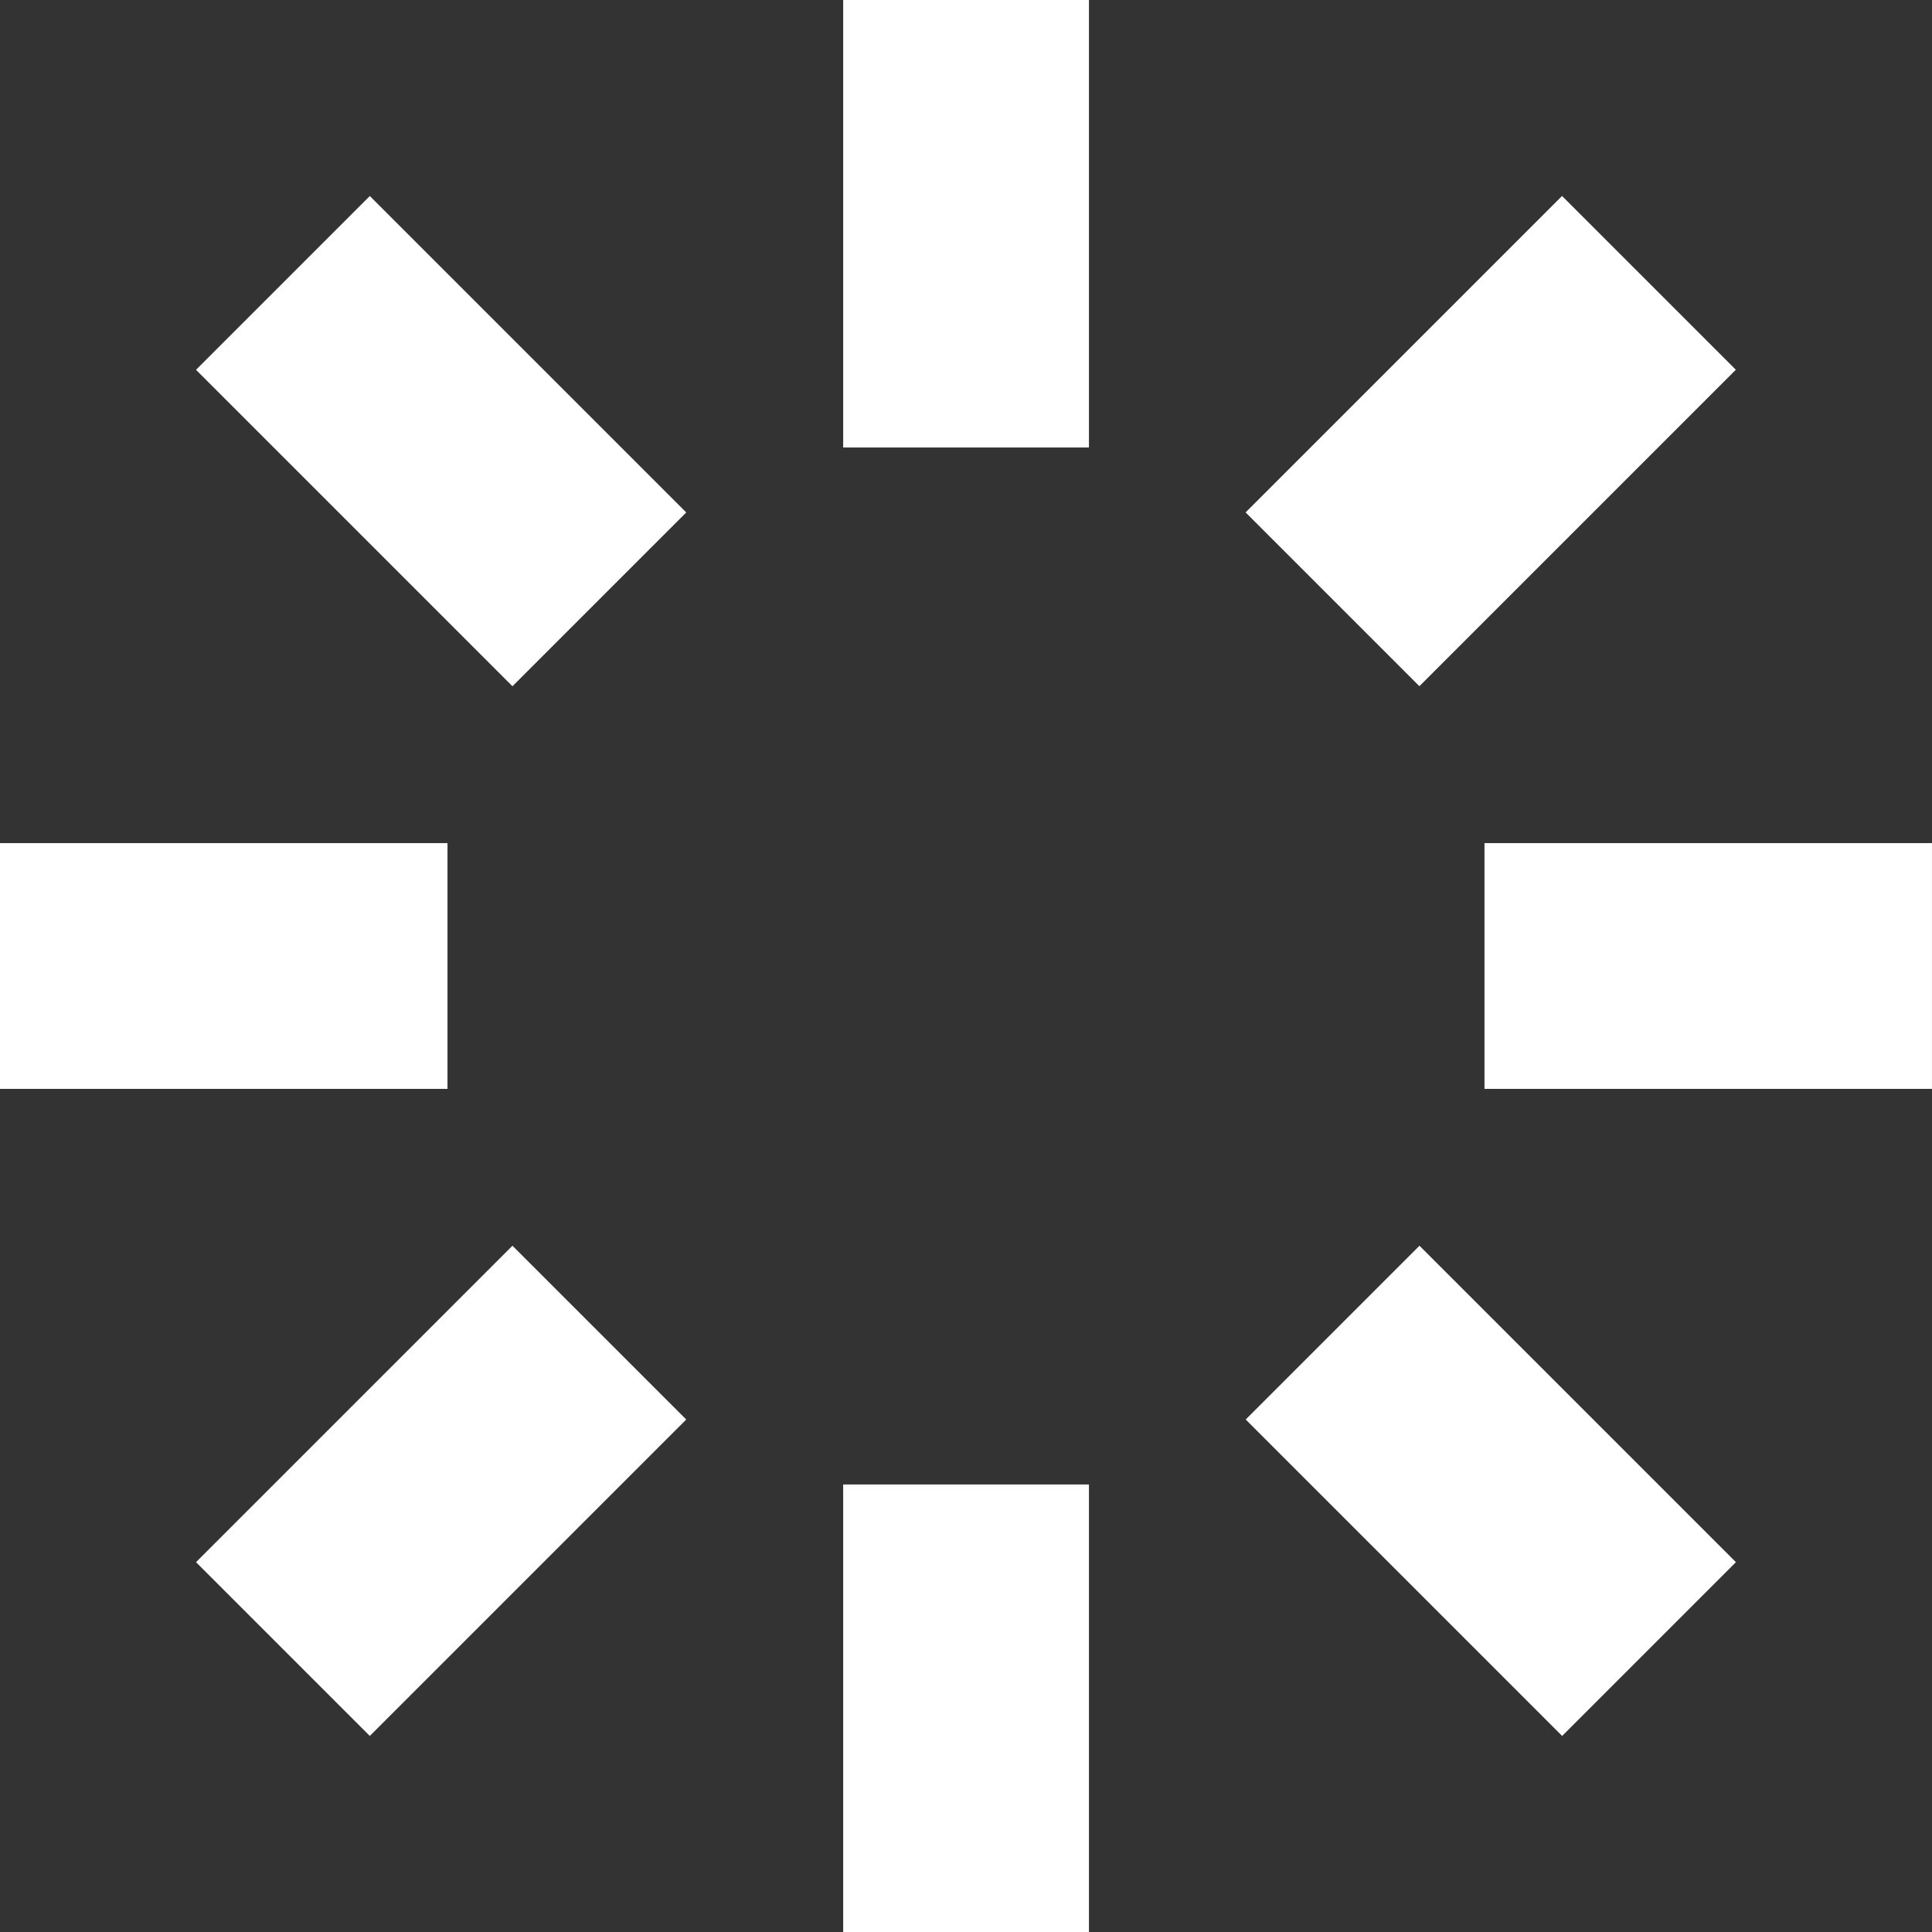
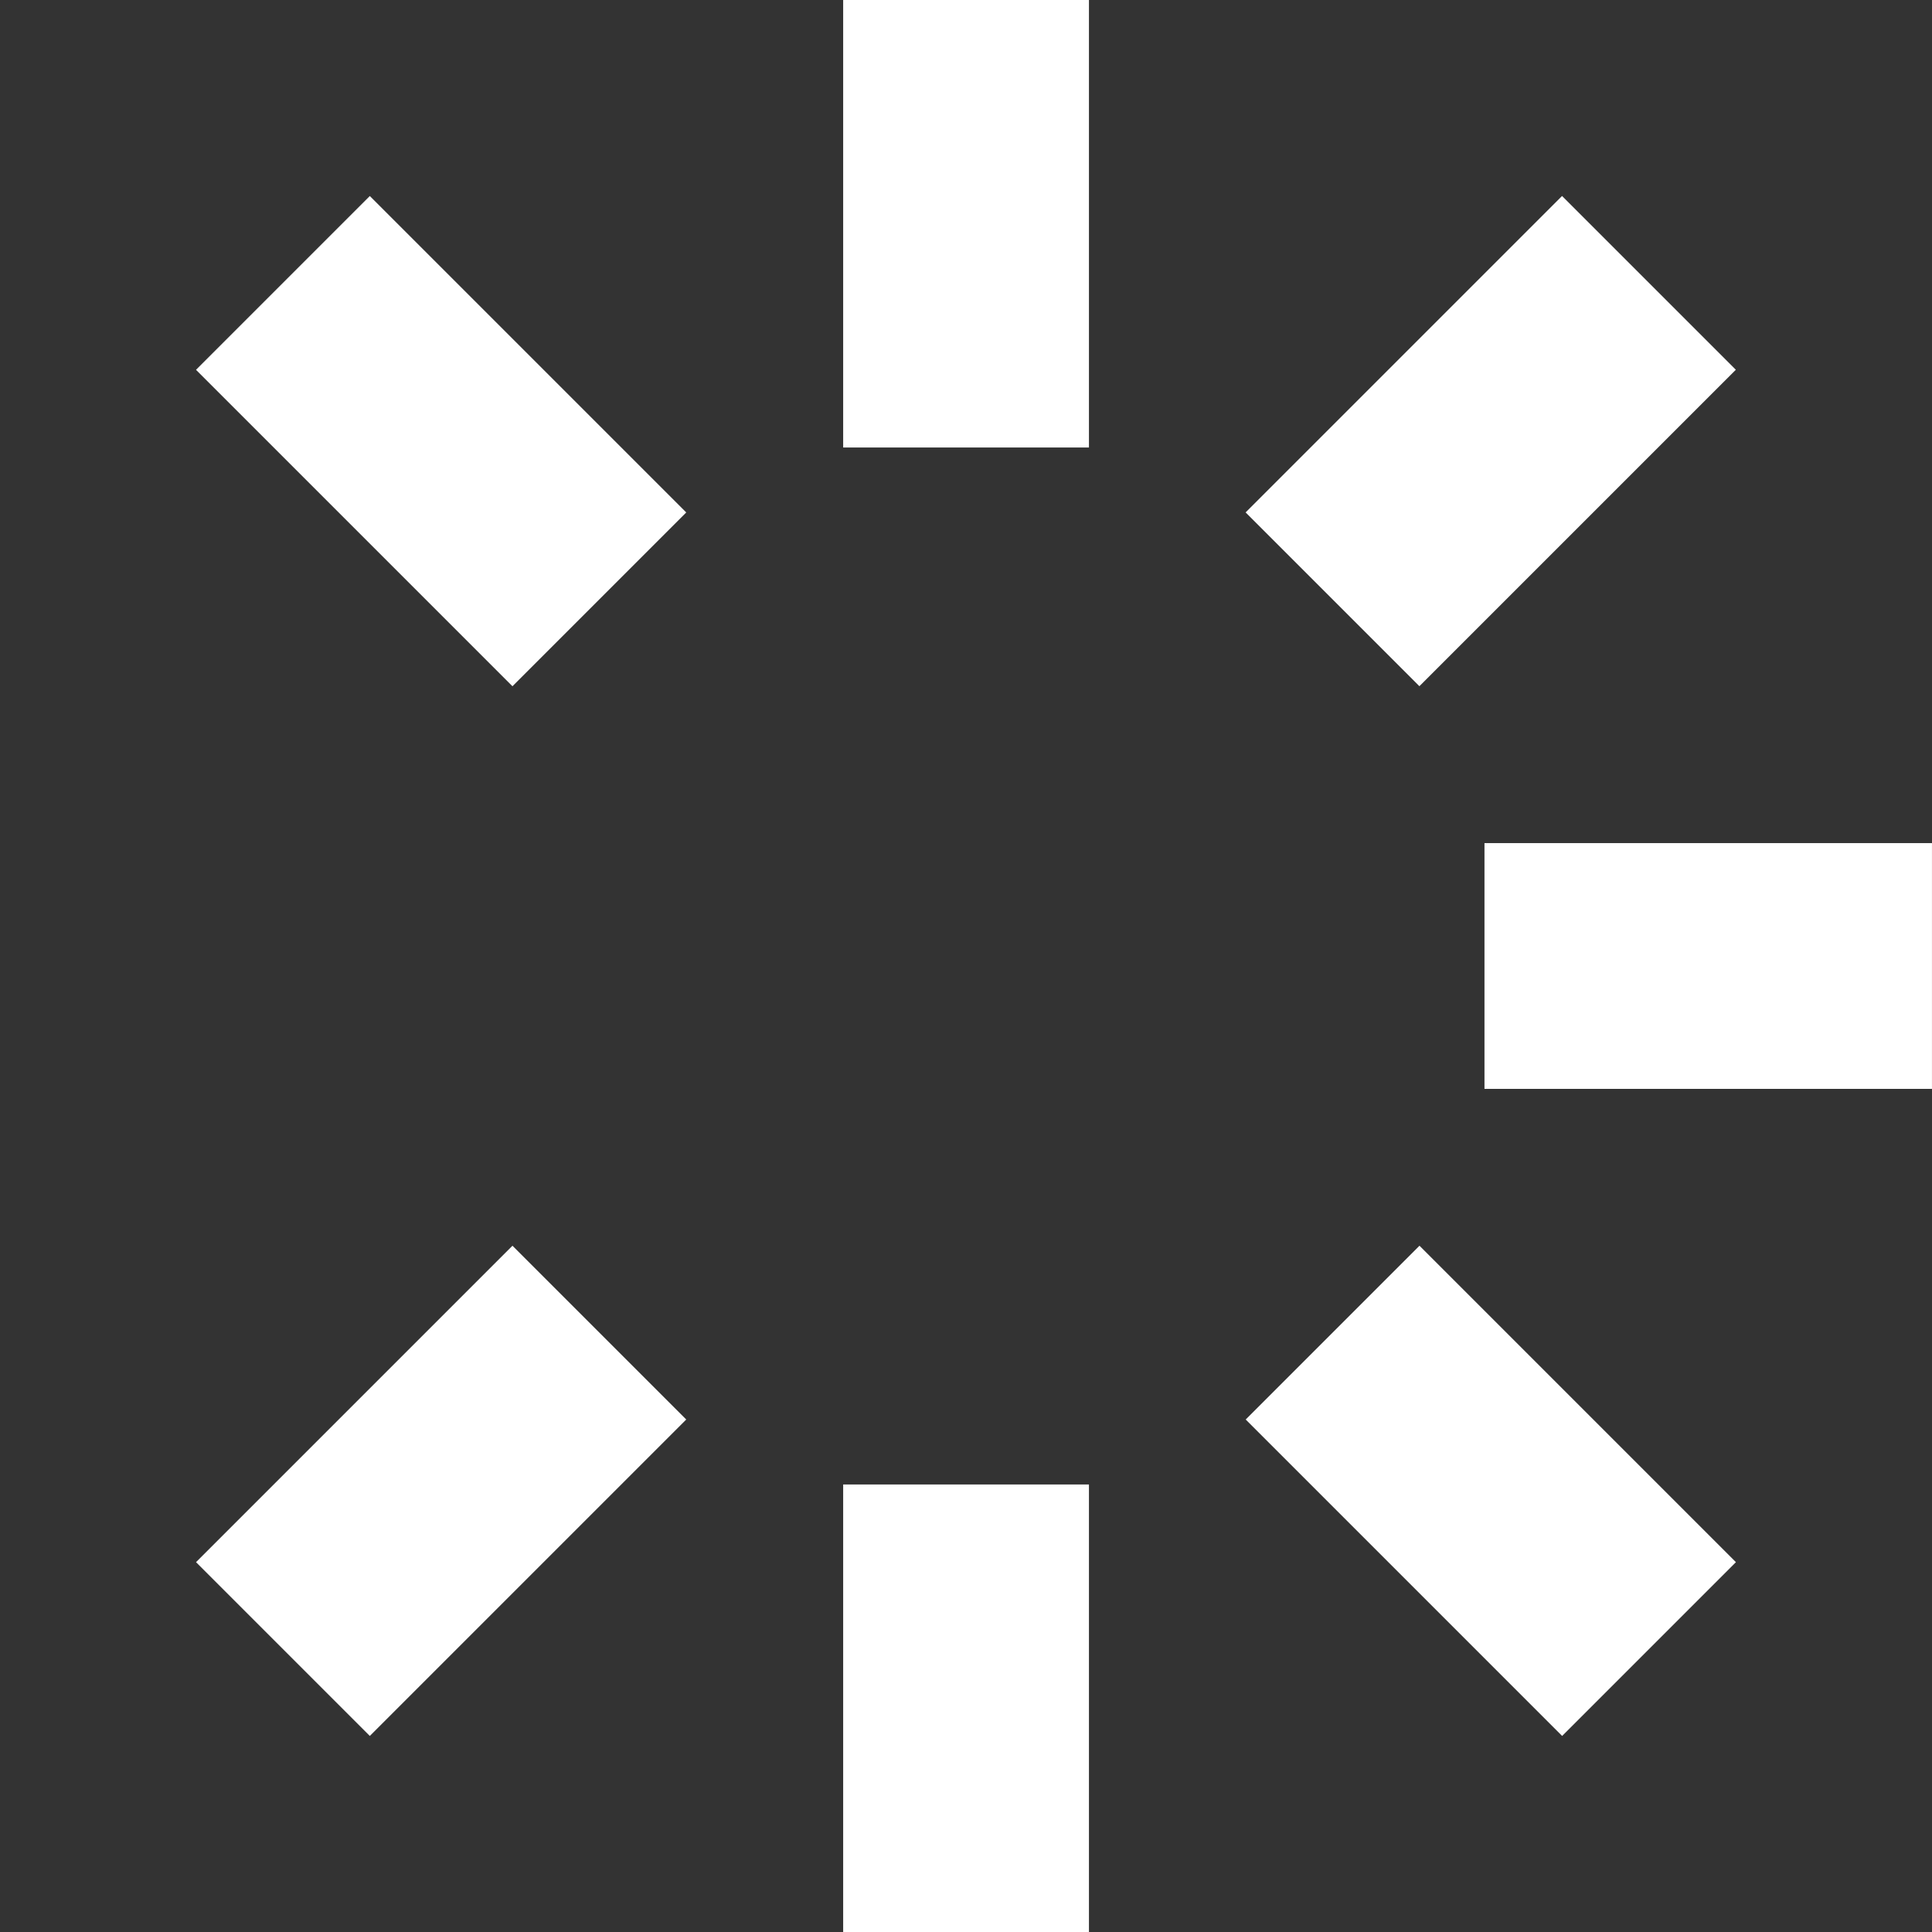
<svg xmlns="http://www.w3.org/2000/svg" width="80" height="80" viewBox="0 0 80 80" fill="none">
  <rect x="0" y="0" width="80" height="80" fill="#333333" stroke="none" />
  <path d="M45.091 -0H34.914V18.53H45.091V-0Z" fill="white" />
  <path d="M15.313 8.117L8.117 15.313L21.22 28.416L28.416 21.22L15.313 8.117Z" fill="white" />
-   <path d="M18.53 34.911H0V45.088H18.53V34.911Z" fill="white" />
  <path d="M21.22 51.583L8.117 64.686L15.313 71.882L28.416 58.779L21.22 51.583Z" fill="white" />
  <path d="M45.091 61.469H34.914V80H45.091V61.469Z" fill="white" />
  <path d="M58.778 51.583L51.582 58.779L64.685 71.882L71.881 64.686L58.778 51.583Z" fill="white" />
  <path d="M79.999 34.911H61.469V45.088H79.999V34.911Z" fill="white" />
  <path d="M64.681 8.115L51.578 21.218L58.774 28.414L71.877 15.311L64.681 8.115Z" fill="white" />
</svg>